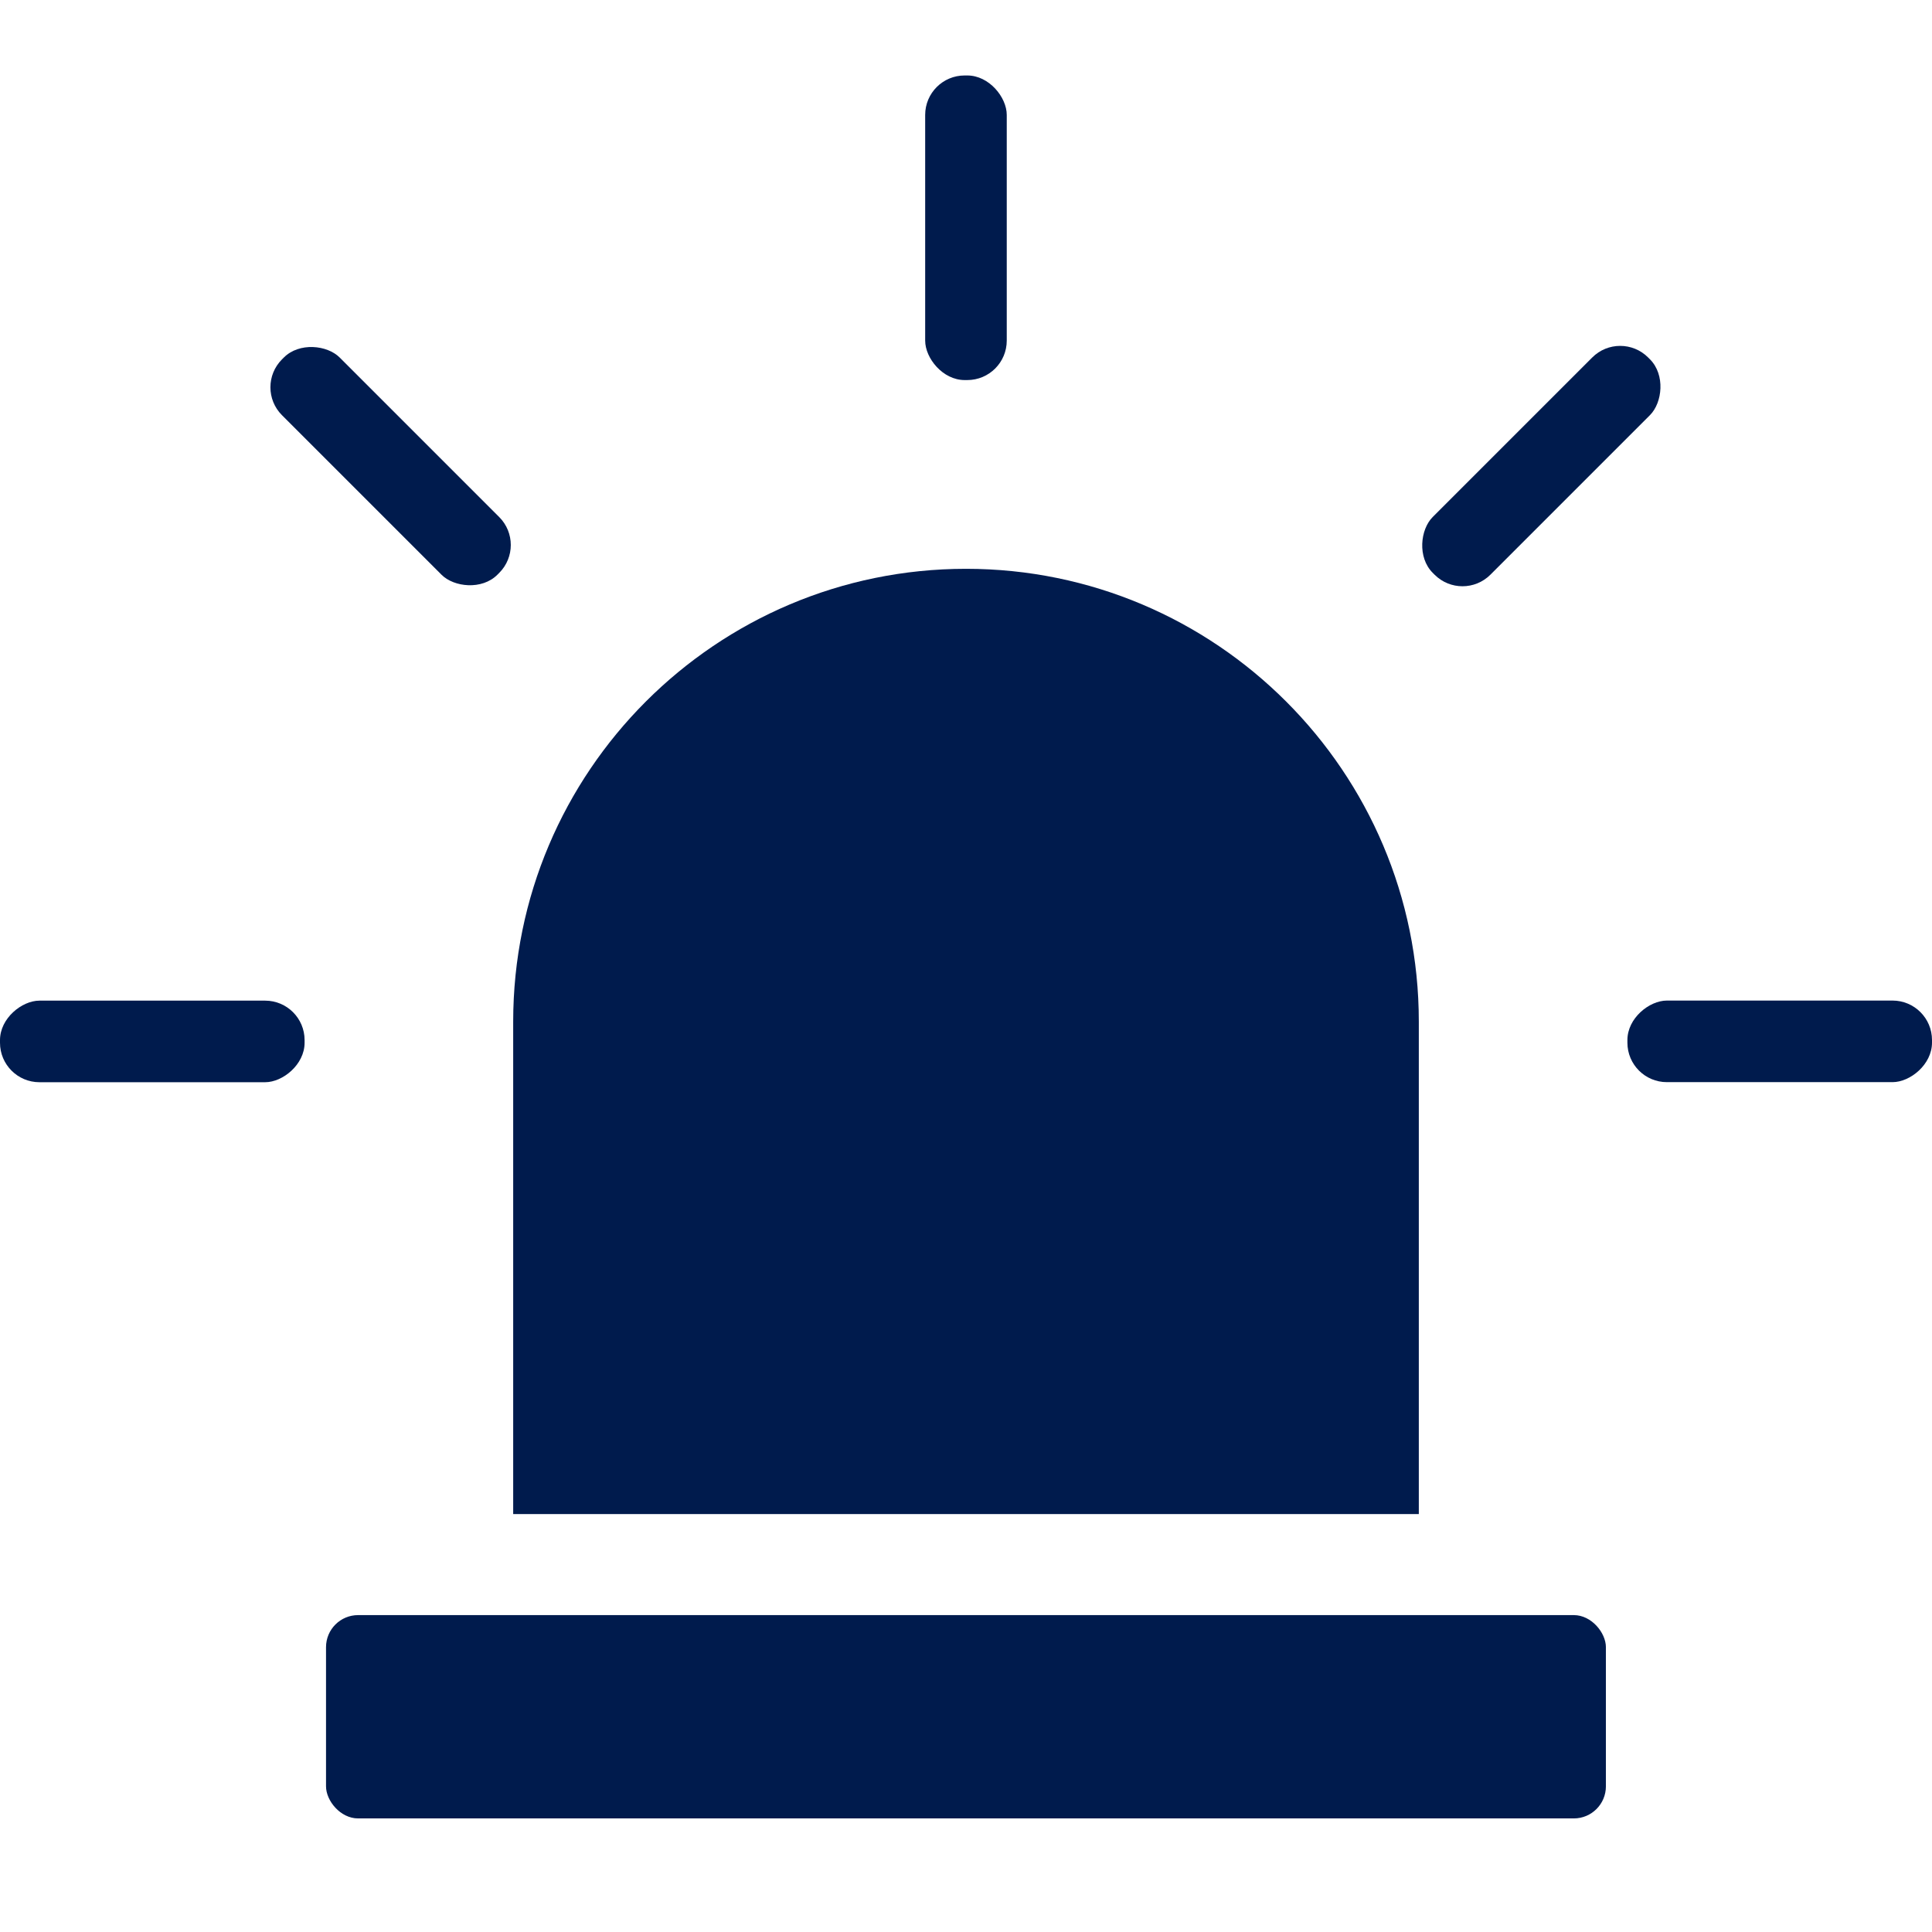
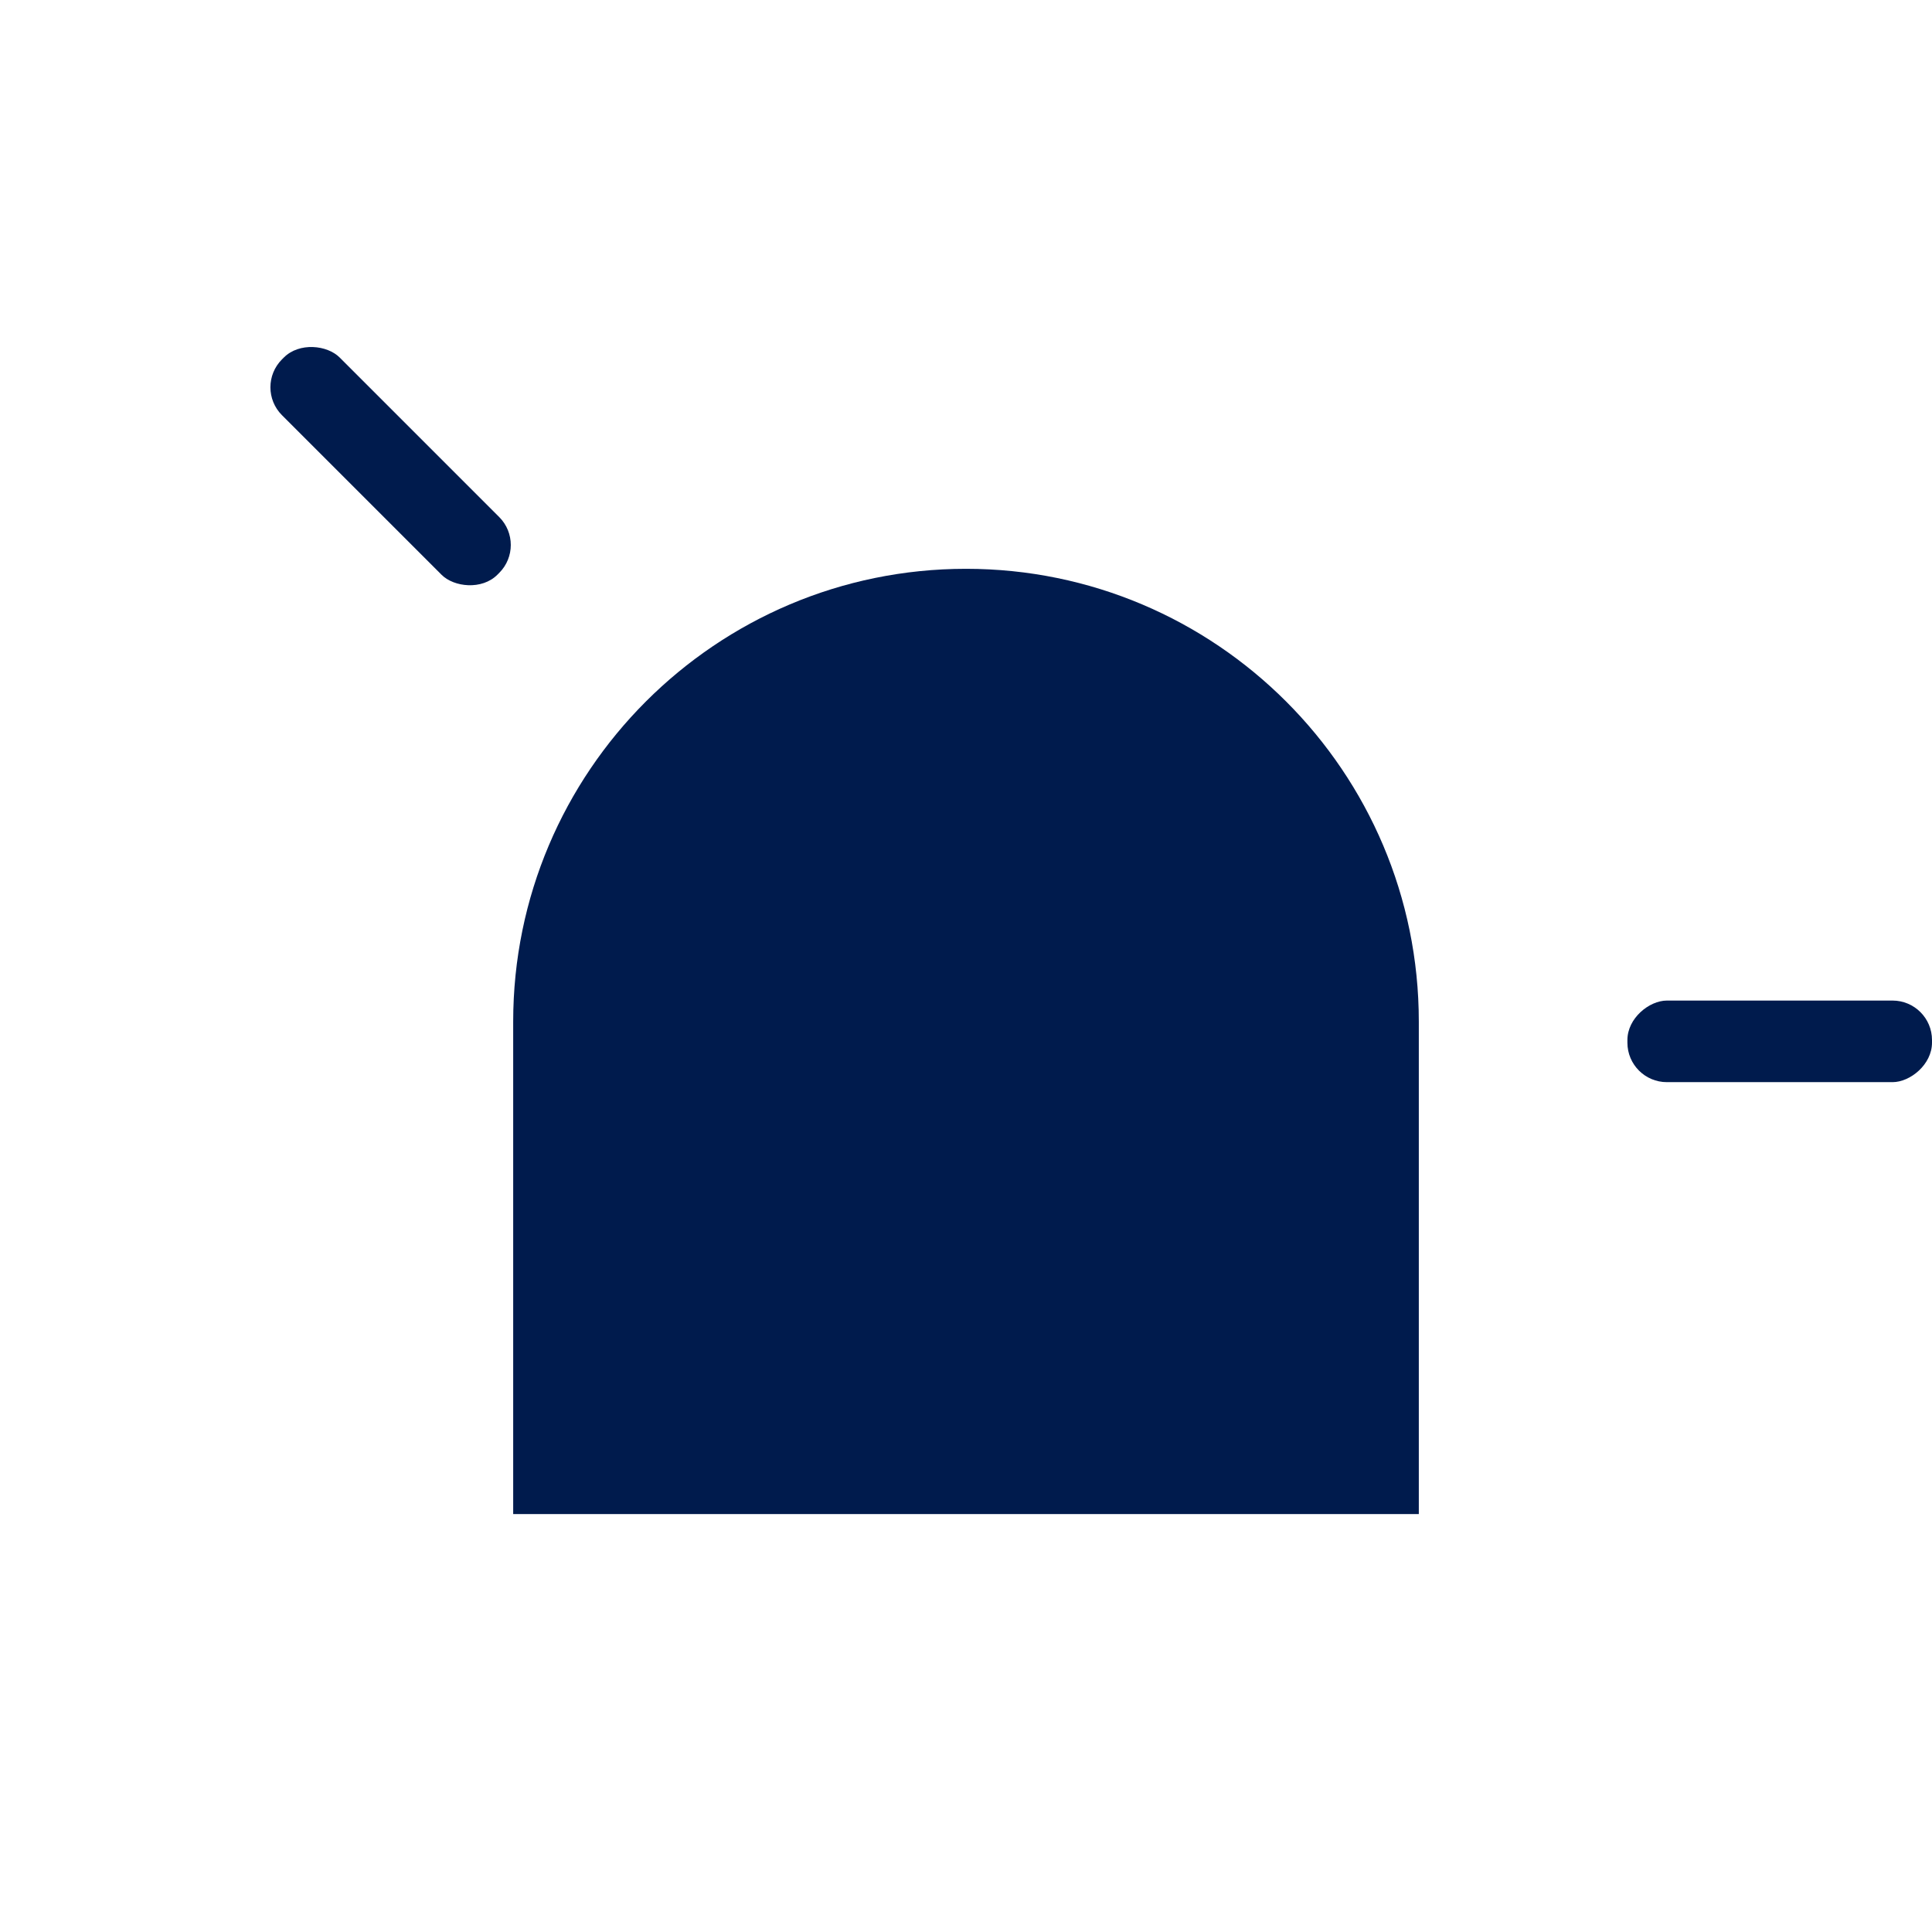
<svg xmlns="http://www.w3.org/2000/svg" version="1.1" width="256" height="256">
  <svg id="SvgjsSvg1076" viewBox="0 0 256 256">
    <defs>
      <style>
      .cls-1 {
        fill: #001b4d;
      }
    </style>
    </defs>
-     <rect class="cls-1" x="43.2" y="214.01" width="169.59" height="26.94" rx="4.25" ry="4.25" />
    <path class="cls-1" d="M128,75.37h0c33.11,0,60,26.88,60,60v65.25h-120v-65.25c0-33.11,26.88-60,60-60Z" />
-     <rect class="cls-1" x="122.59" y="10" width="10.81" height="40.36" rx="5.23" ry="5.23" />
    <rect class="cls-1" x="230.41" y="117.82" width="10.81" height="40.36" rx="5.23" ry="5.23" transform="translate(373.82 -97.83) rotate(90)" />
-     <rect class="cls-1" x="14.77" y="117.82" width="10.81" height="40.36" rx="5.23" ry="5.23" transform="translate(-117.82 158.17) rotate(-90)" />
    <rect class="cls-1" x="46.35" y="41.58" width="10.81" height="40.36" rx="5.23" ry="5.23" transform="translate(-28.51 54.69) rotate(-45)" />
-     <rect class="cls-1" x="198.83" y="41.58" width="10.81" height="40.36" rx="5.23" ry="5.23" transform="translate(103.49 -126.33) rotate(45)" />
  </svg>
  <style>@media (prefers-color-scheme: light) { .cls-1 { fill: #001b4d; } }
@media (prefers-color-scheme: dark) { .cls-1 { fill: #f5f5f5; } }
</style>
</svg>